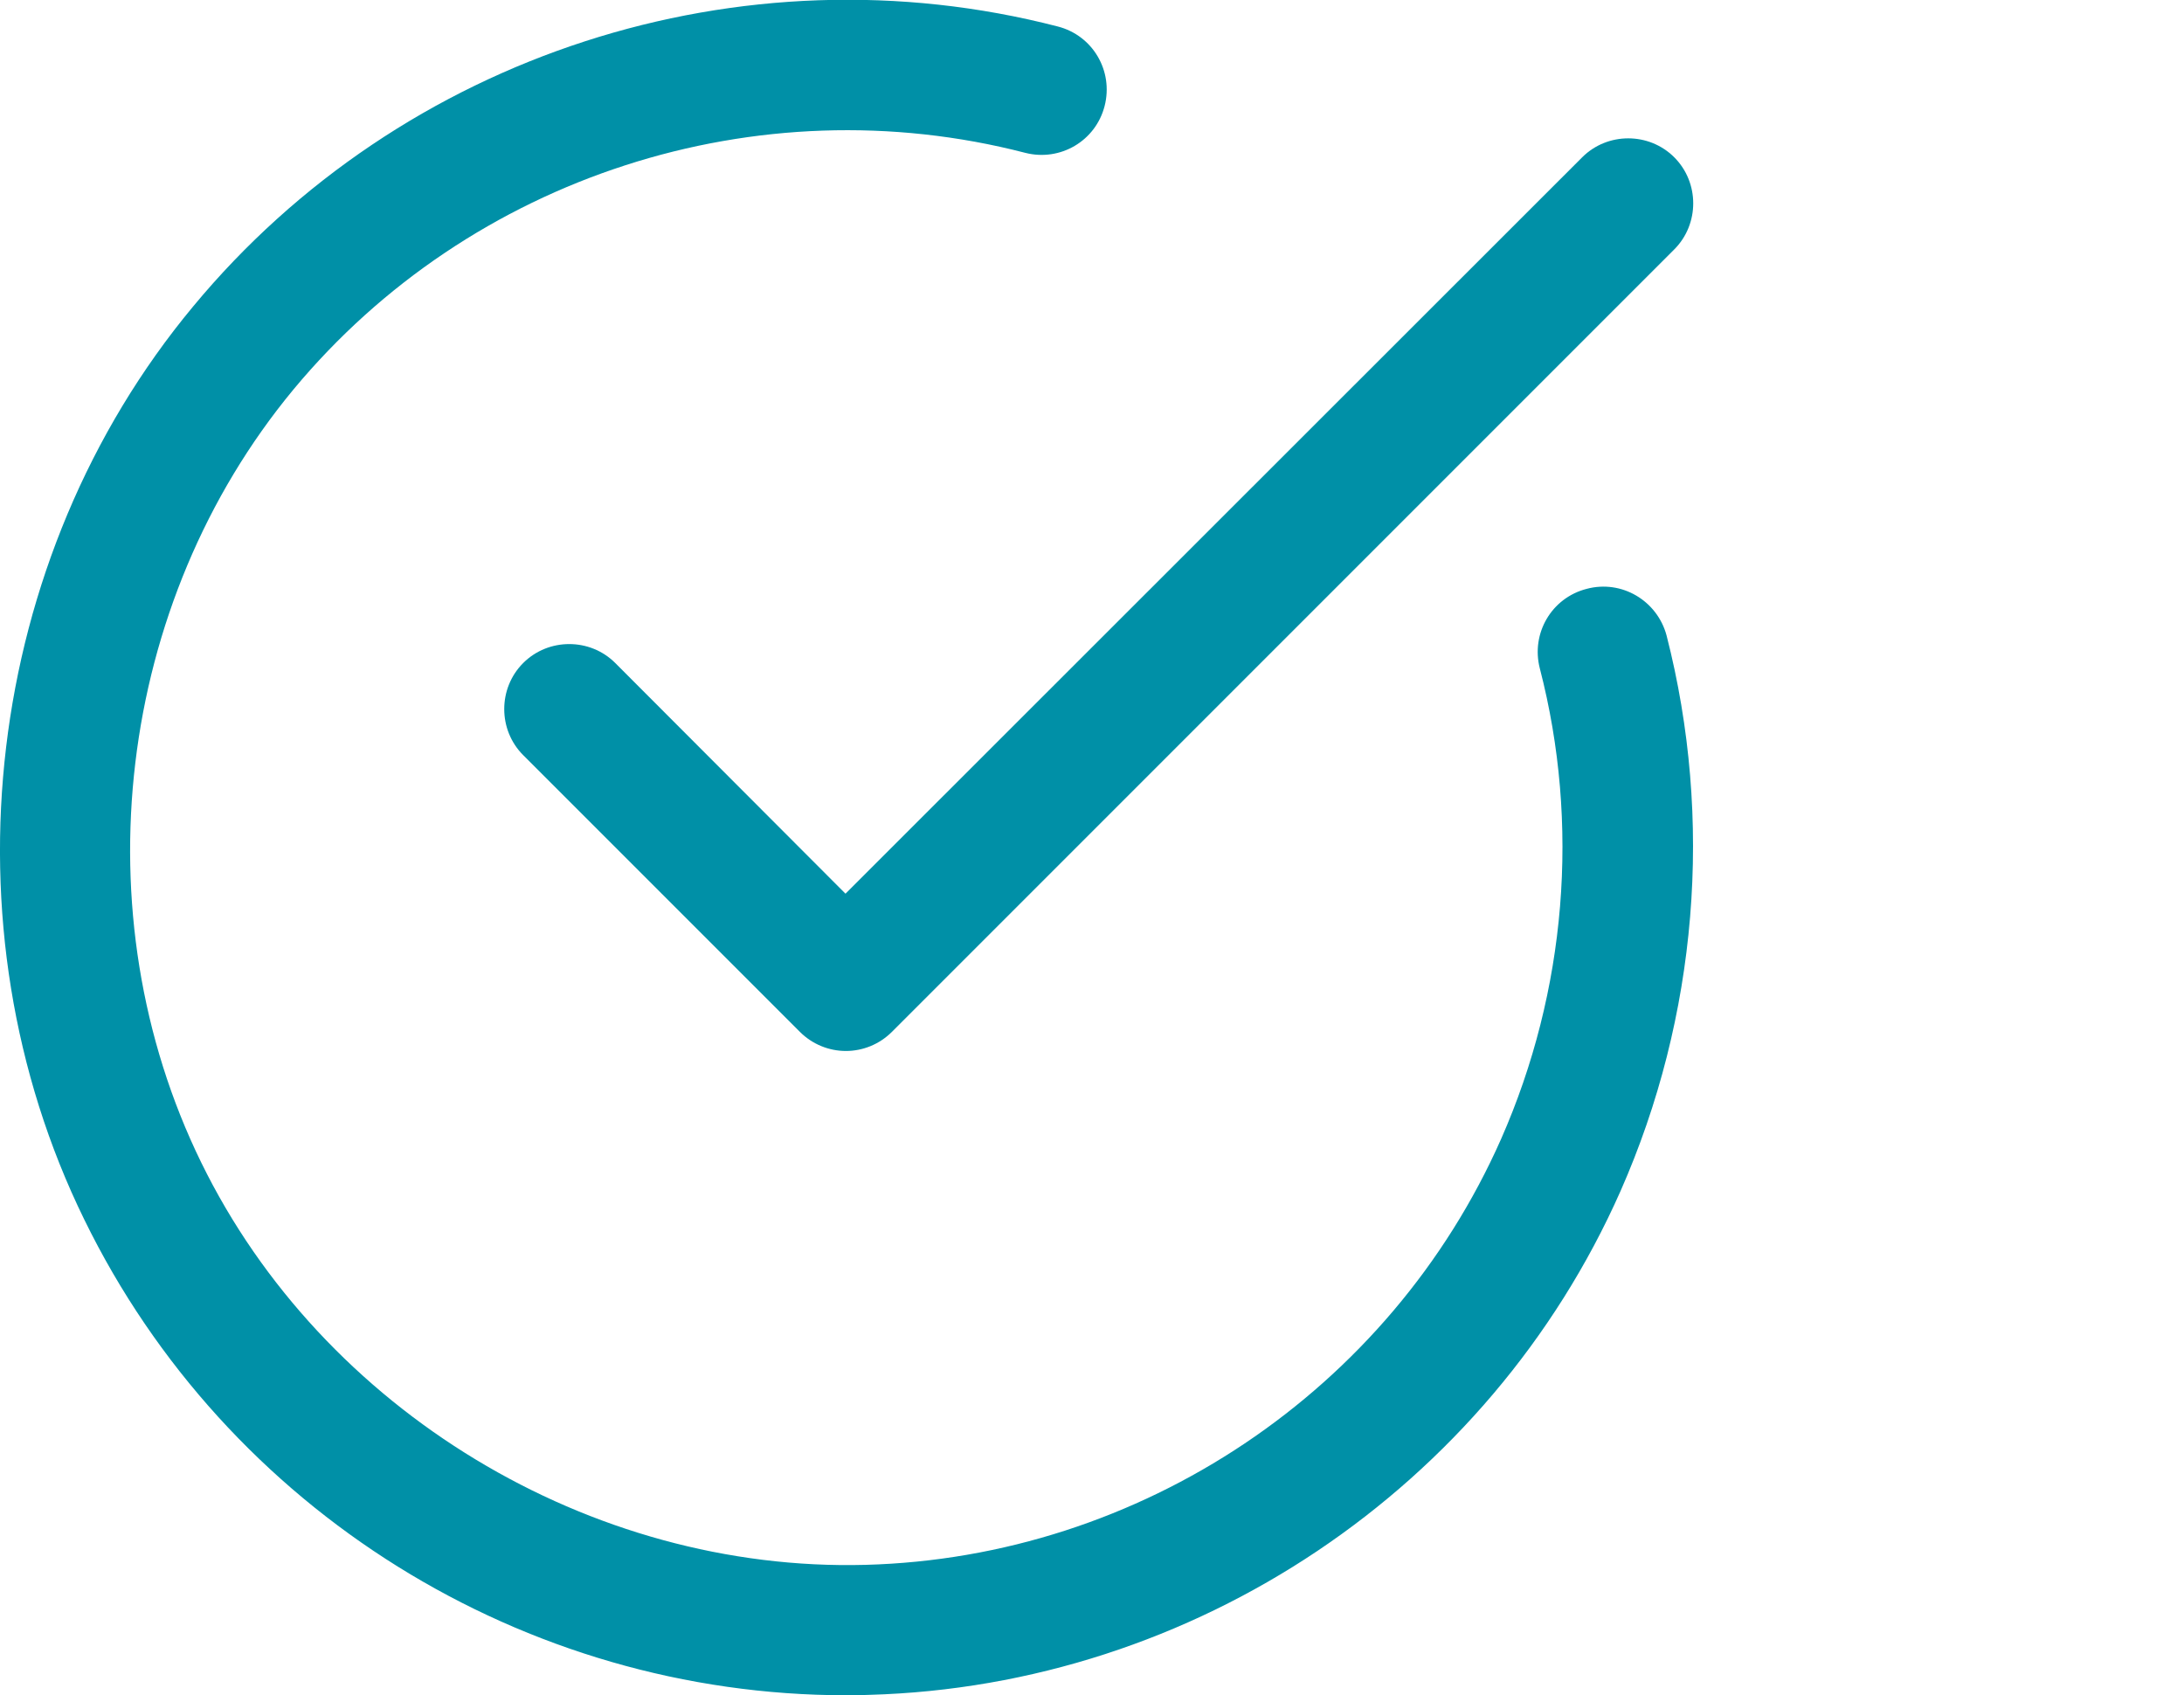
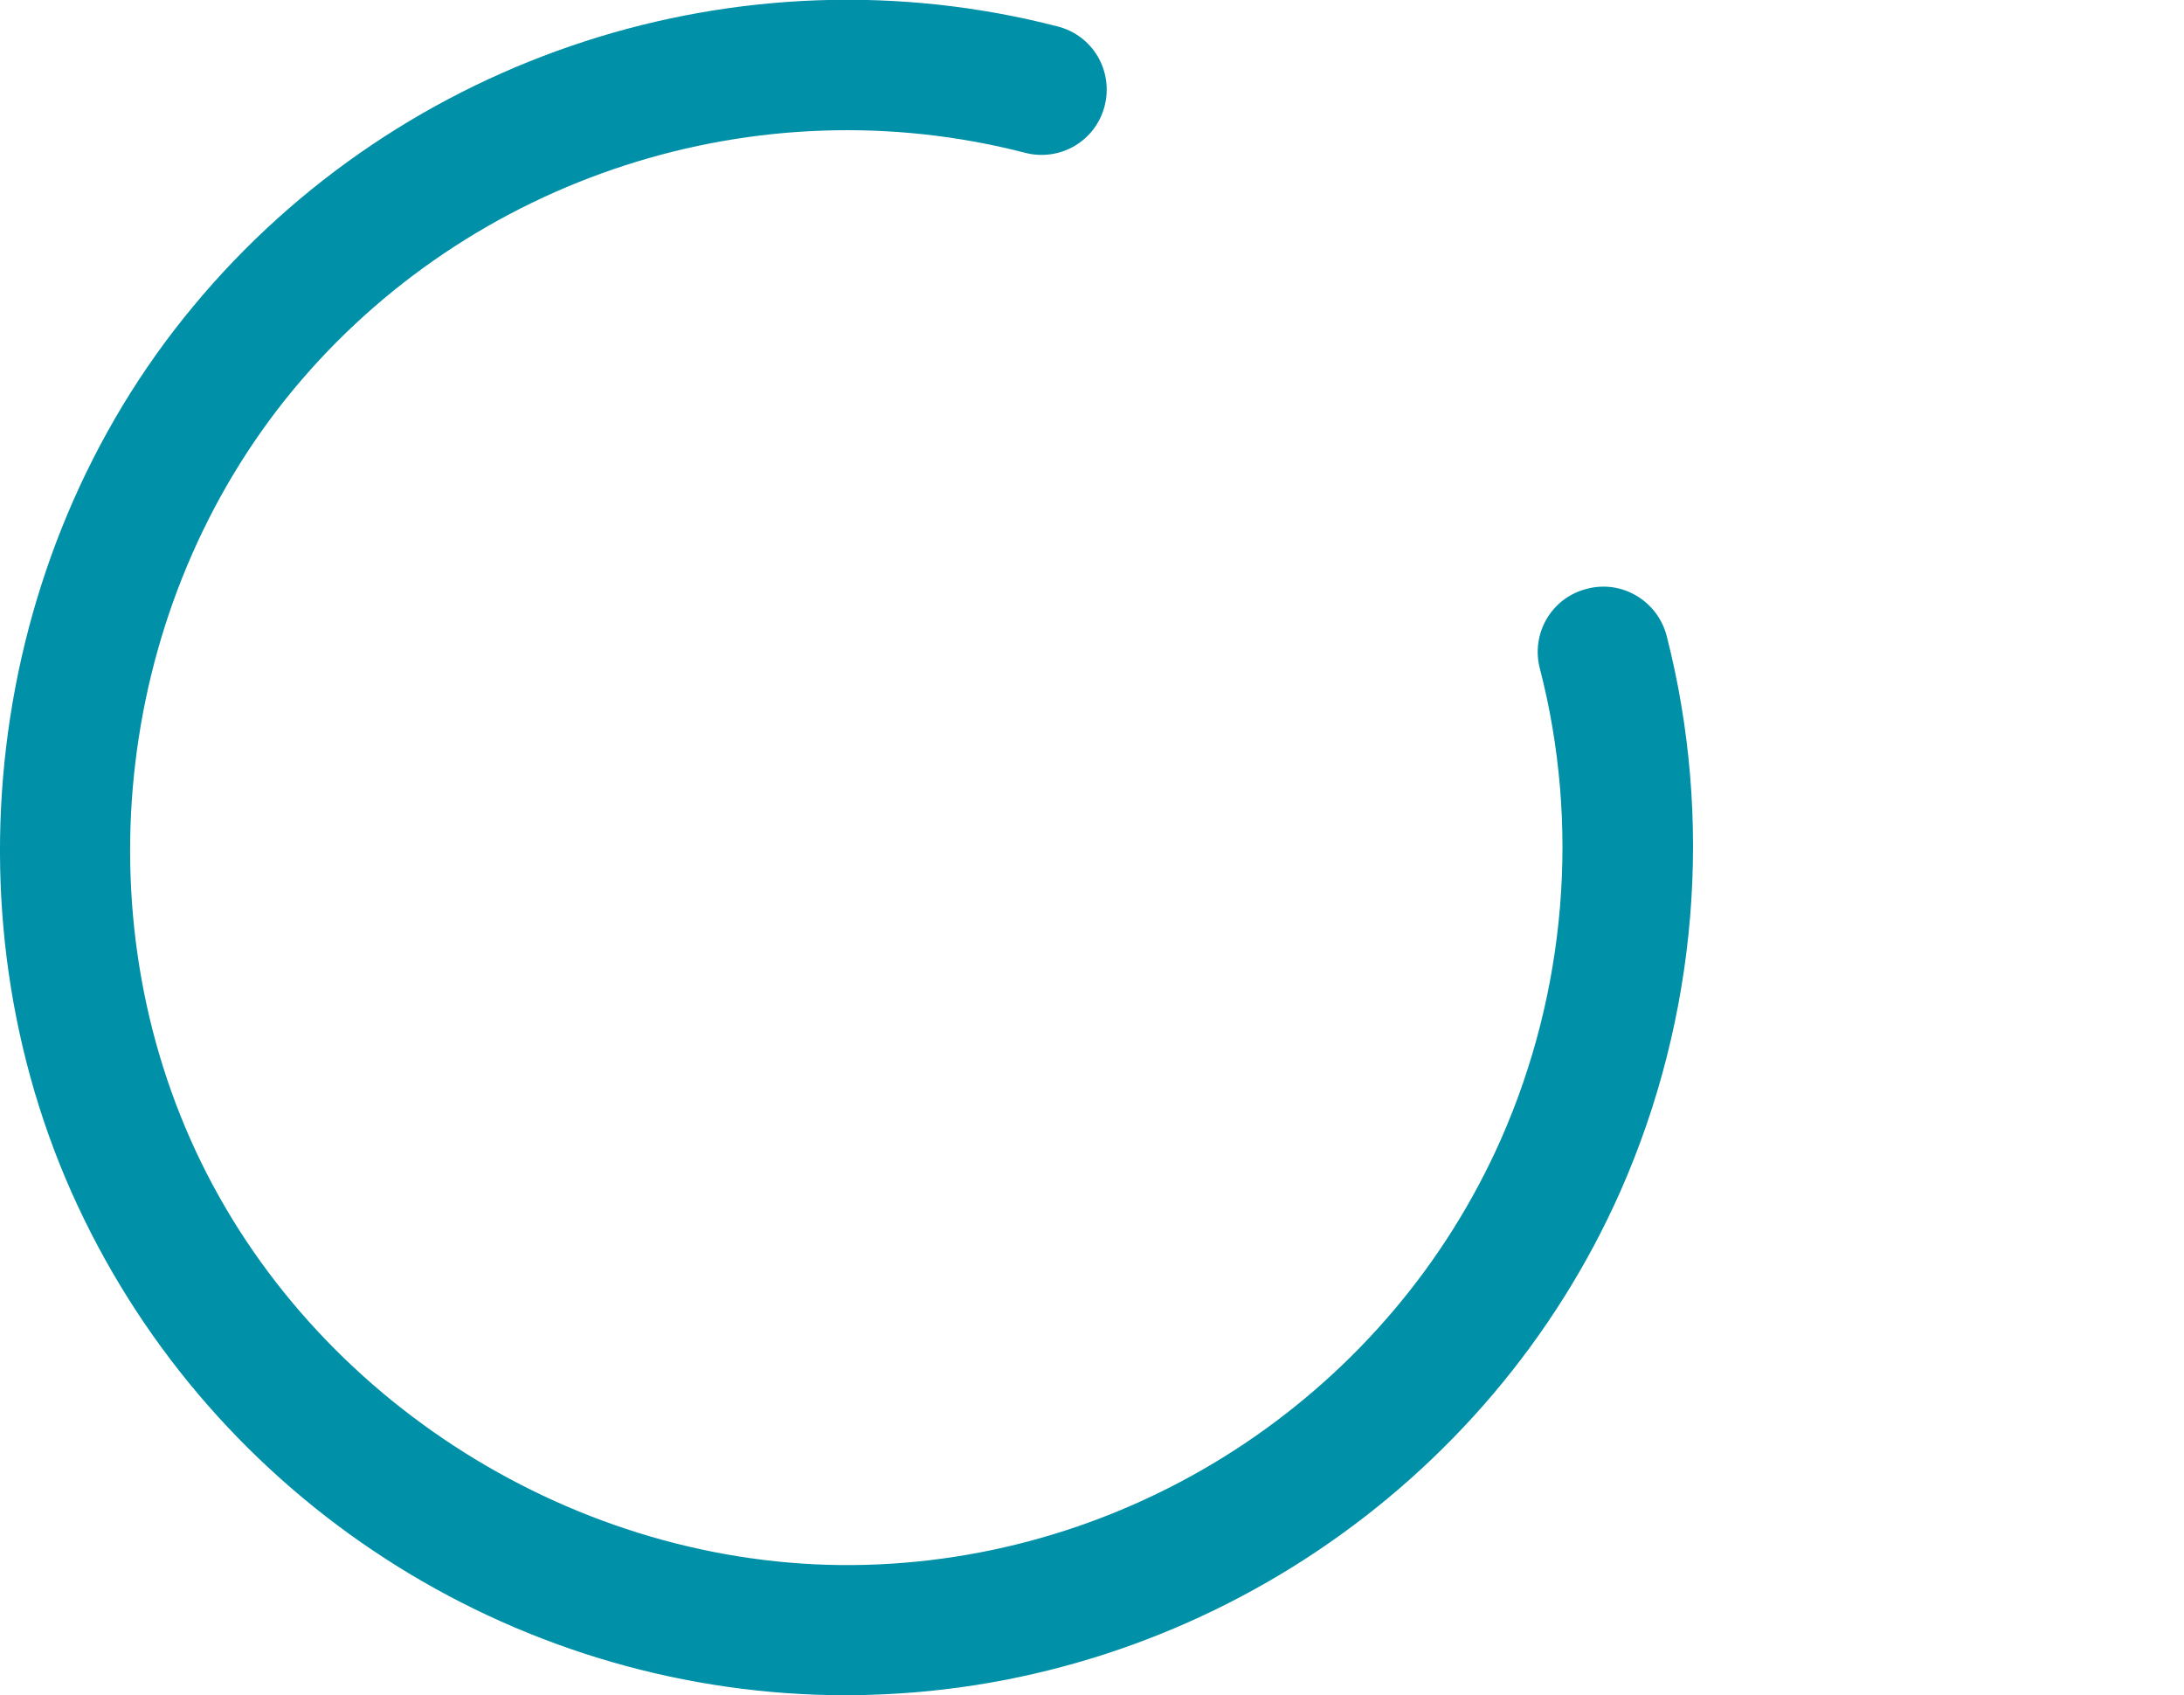
<svg xmlns="http://www.w3.org/2000/svg" version="1.1" id="Layer_1" x="0px" y="0px" viewBox="0 0 536 416" style="enable-background:new 0 0 536 416;" xml:space="preserve">
  <style type="text/css">
	.st0{fill:#0090A7;}
</style>
  <g>
    <path class="st0" d="M389.4,144.5c-8.6,2.2-13.7,10.9-11.5,19.5c9.9,38.2,6.5,79.2-9.5,115.5c-27.3,61.7-88.5,102.7-156,104.5   c-67.5,1.8-133.2-37.8-163-98.7C19.5,224.2,28.6,148,72,95.6c43.4-52.3,113.9-75.1,179.6-58.1c8.6,2.2,17.3-2.9,19.5-11.5   c2.2-8.6-2.9-17.3-11.5-19.5c-77.7-20.1-161,6.9-212.2,68.7C-4,137-14.7,227.1,20.7,299.3C55.6,370.7,128.6,416,207.7,416   c1.9,0,3.8,0,5.6-0.1c79.7-2.2,152.1-50.7,184.4-123.6c18.9-42.8,22.9-91.2,11.3-136.4C406.7,147.4,398,142.2,389.4,144.5z" />
-     <path class="st0" d="M151,162.7c-6.2-6.2-16.4-6.2-22.6,0c-6.2,6.2-6.2,16.4,0,22.6l67.9,67.9c3.1,3.1,7.2,4.7,11.3,4.7   s8.2-1.6,11.3-4.7l192-192c6.2-6.2,6.2-16.4,0-22.6c-6.2-6.2-16.4-6.2-22.6,0L207.5,219.3L151,162.7z" />
  </g>
</svg>